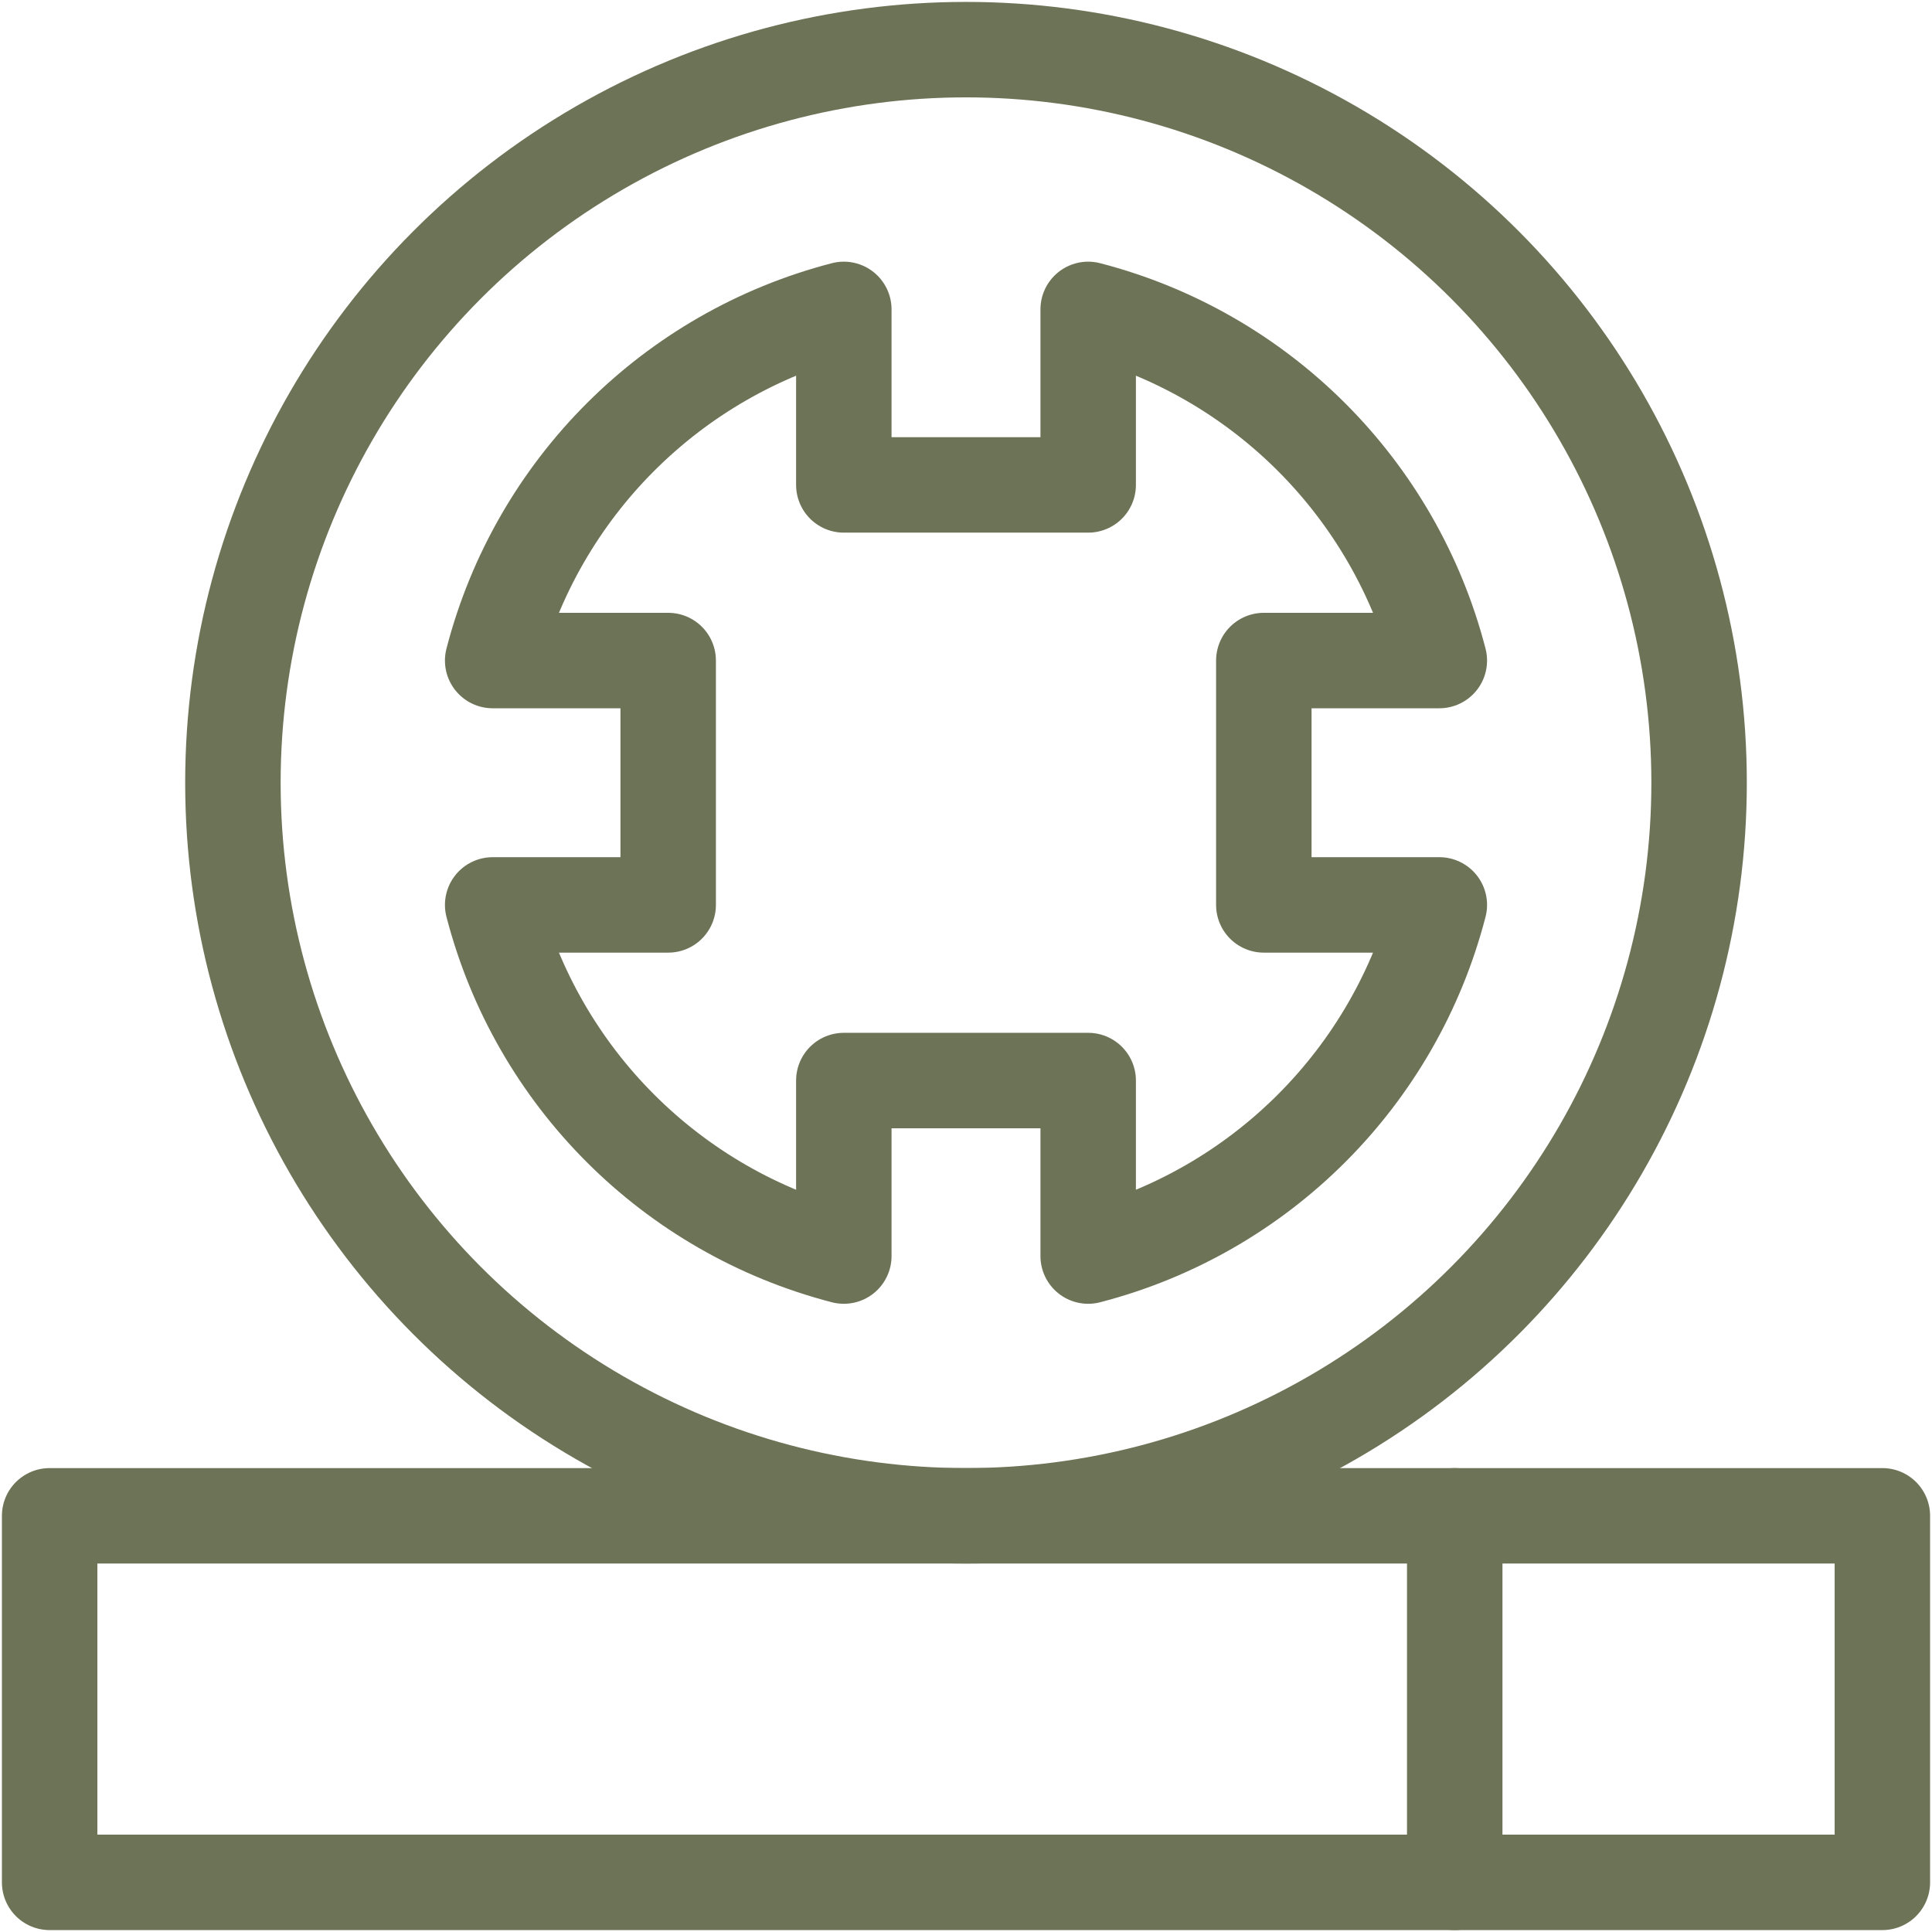
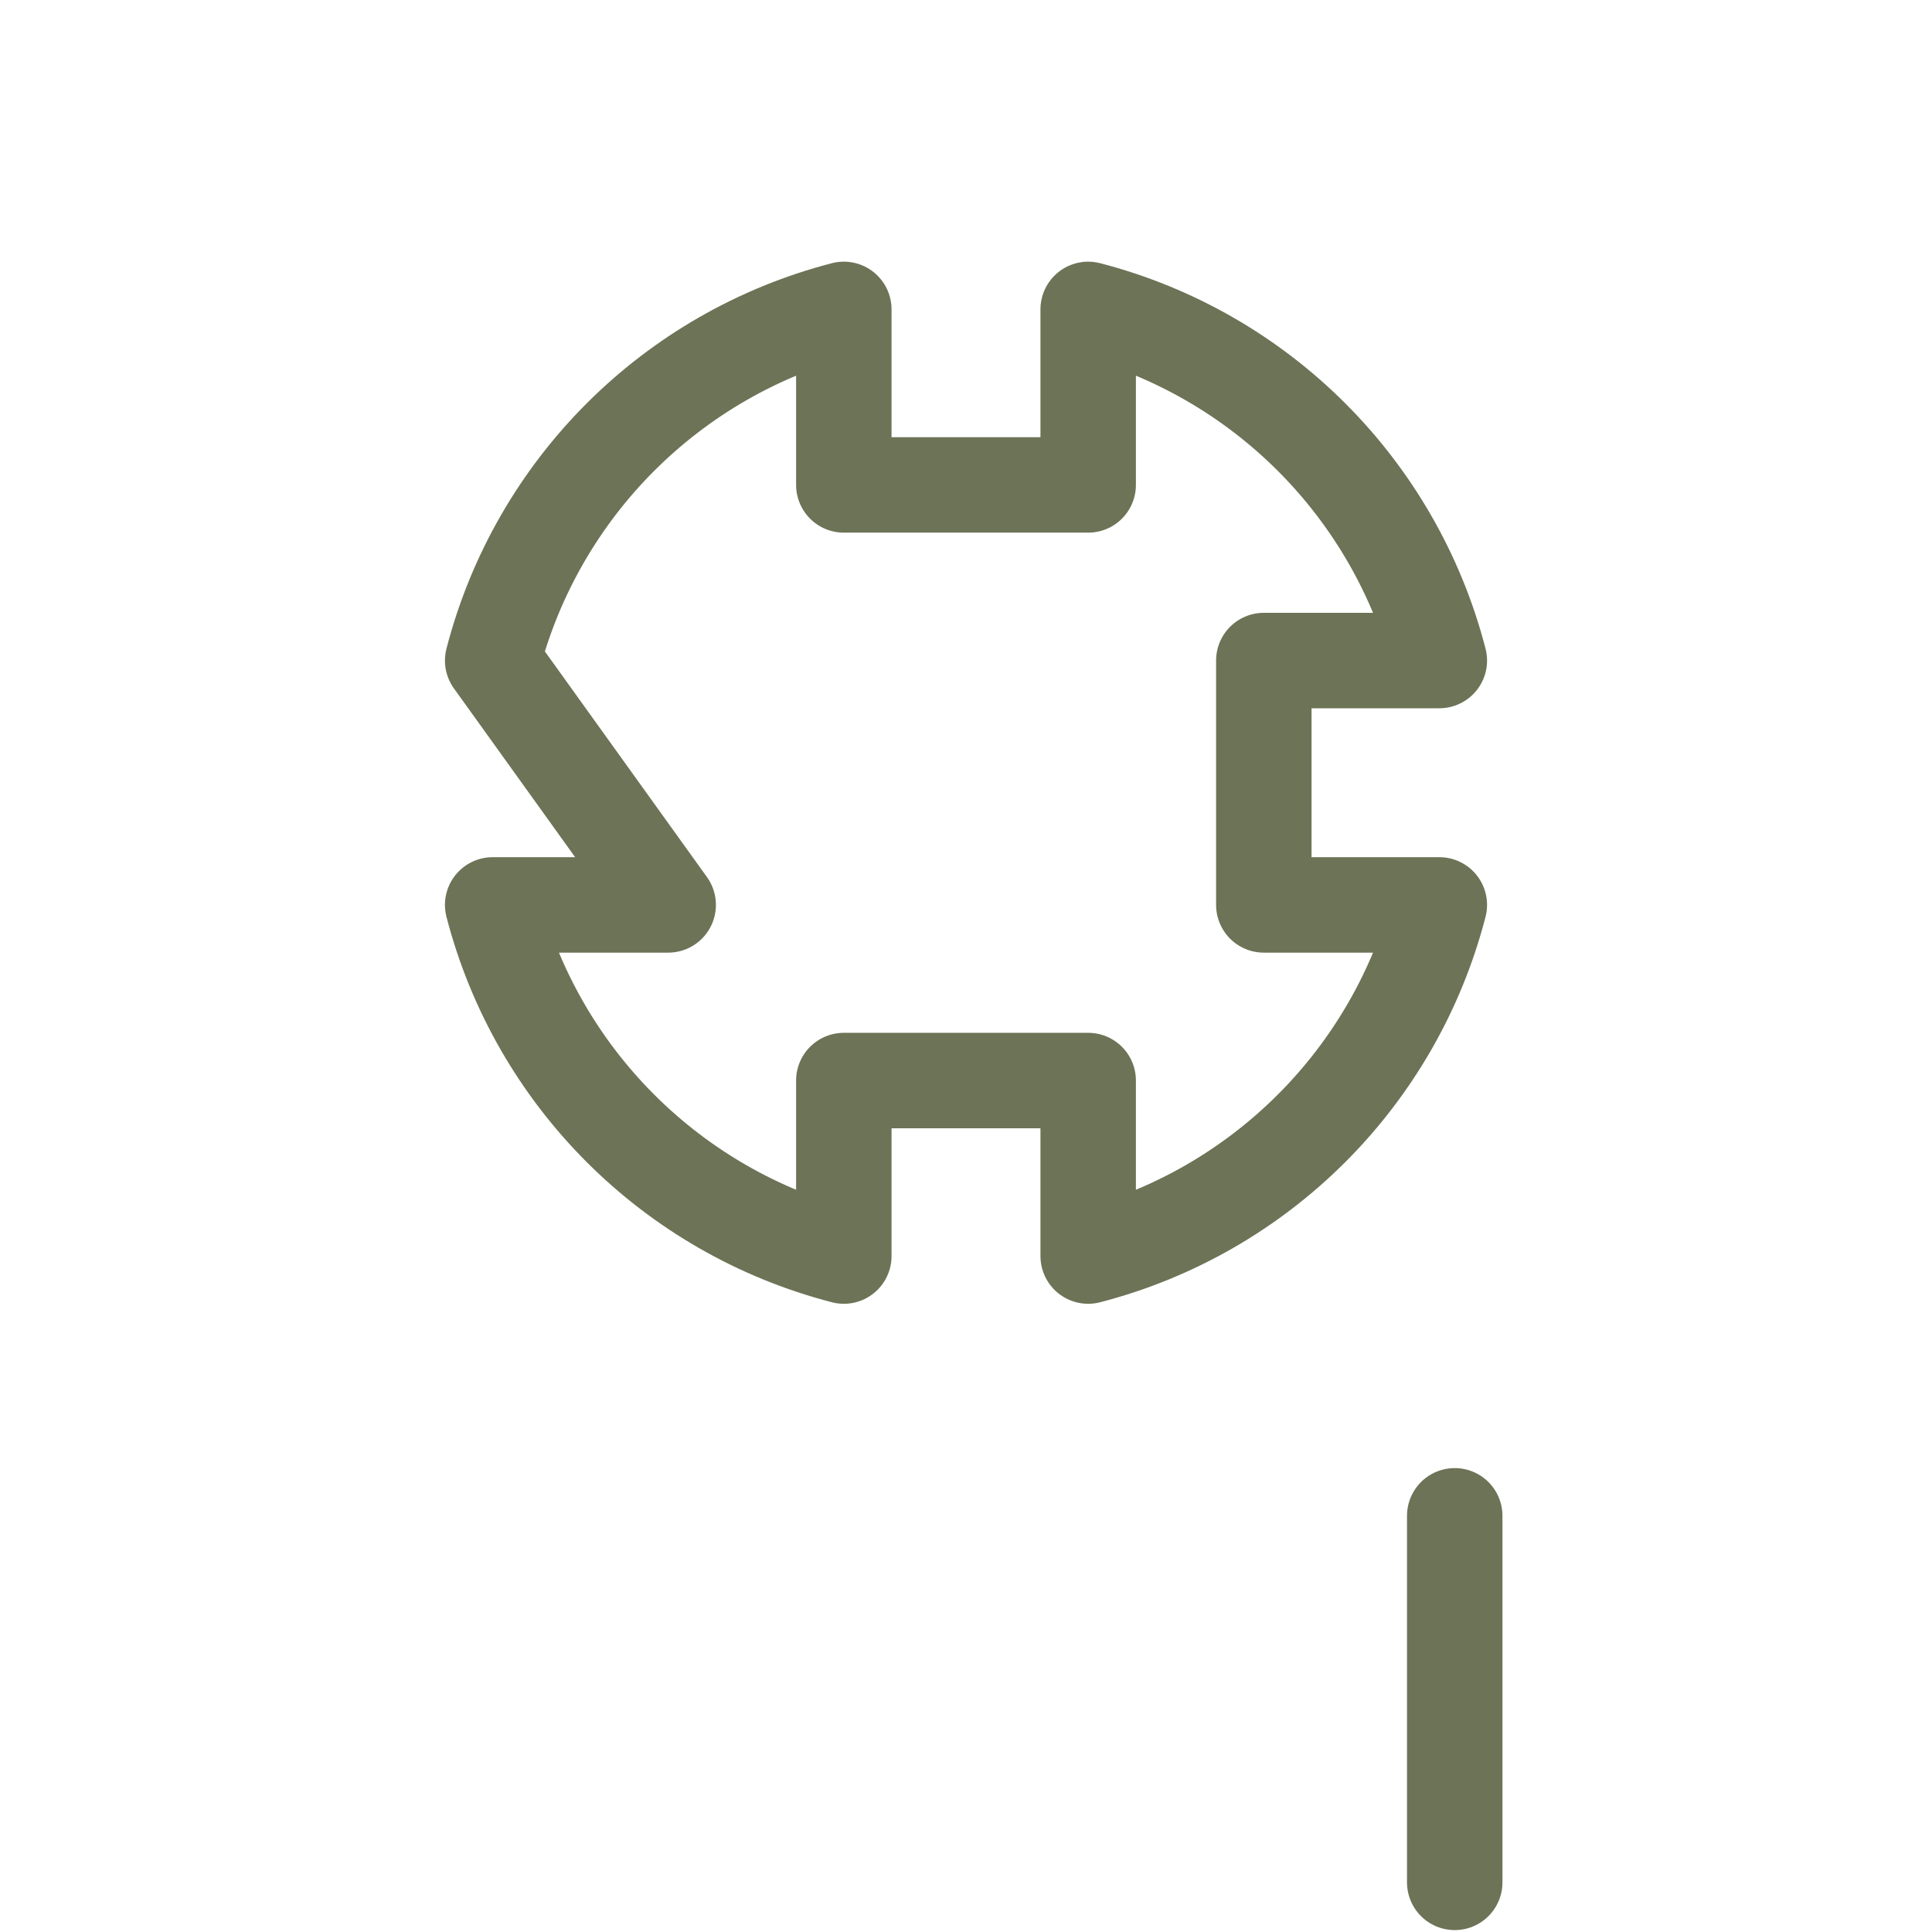
<svg xmlns="http://www.w3.org/2000/svg" width="506px" height="506px" viewBox="0 0 506 506" version="1.1">
  <title>search optimization</title>
  <g id="Icons" stroke="none" stroke-width="1" fill="none" fill-rule="evenodd" stroke-linecap="round" stroke-linejoin="round">
    <g id="search-optimization" transform="translate(13, 13)" stroke="#6D7356" stroke-width="25">
-       <rect id="Rectangle" x="0" y="384" width="480" height="96" />
      <line x1="368" y1="384" x2="368" y2="480" id="Path" />
-       <circle id="Oval" cx="240" cy="192" r="192" />
-       <path d="M318,224 L318,160 L363.967,160 C352.287,114.918 317.082,79.713 272,68.033 L272,114 L208,114 L208,68.033 C162.918,79.713 127.713,114.918 116.033,160 L162,160 L162,224 L116.033,224 C127.713,269.082 162.918,304.287 208,315.967 L208,270 L272,270 L272,315.967 C317.082,304.287 352.287,269.082 363.967,224 L318,224 Z" id="Path" />
+       <path d="M318,224 L318,160 L363.967,160 C352.287,114.918 317.082,79.713 272,68.033 L272,114 L208,114 L208,68.033 C162.918,79.713 127.713,114.918 116.033,160 L162,224 L116.033,224 C127.713,269.082 162.918,304.287 208,315.967 L208,270 L272,270 L272,315.967 C317.082,304.287 352.287,269.082 363.967,224 L318,224 Z" id="Path" />
    </g>
  </g>
</svg>